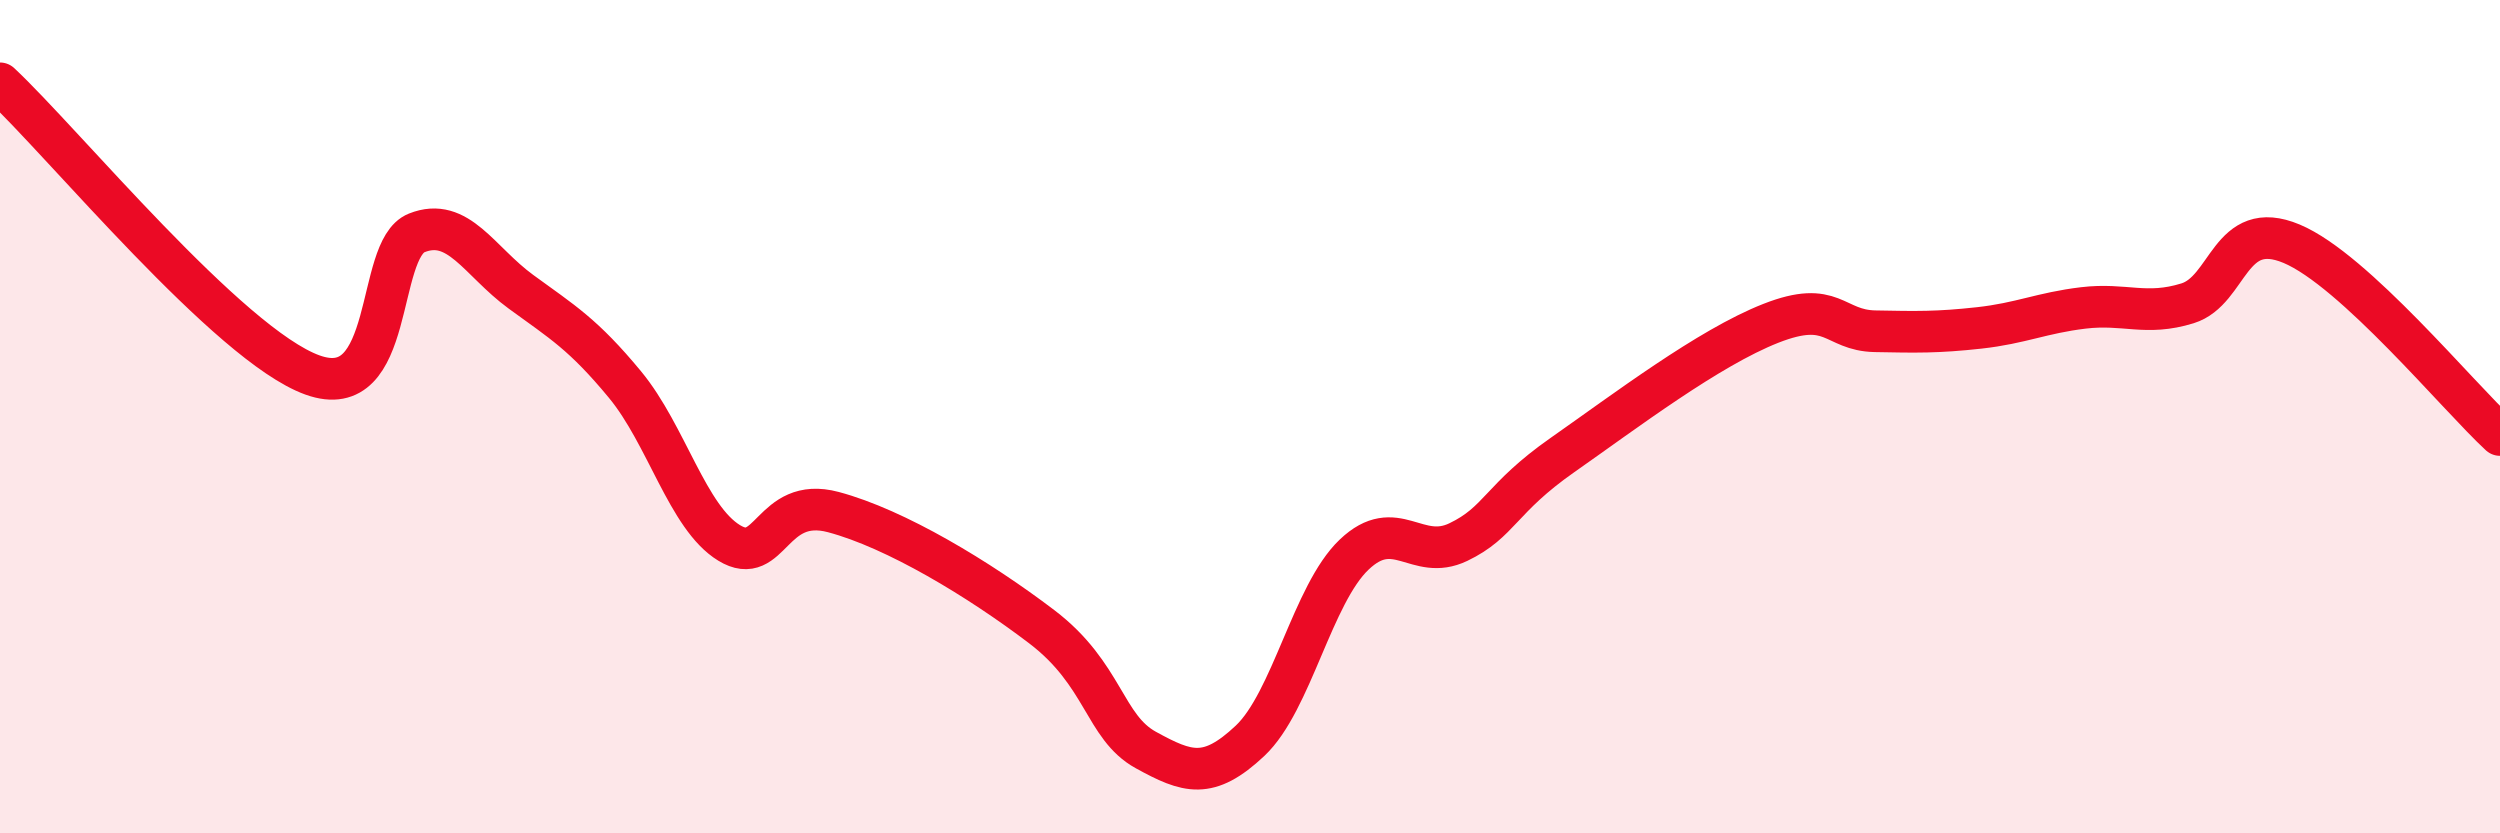
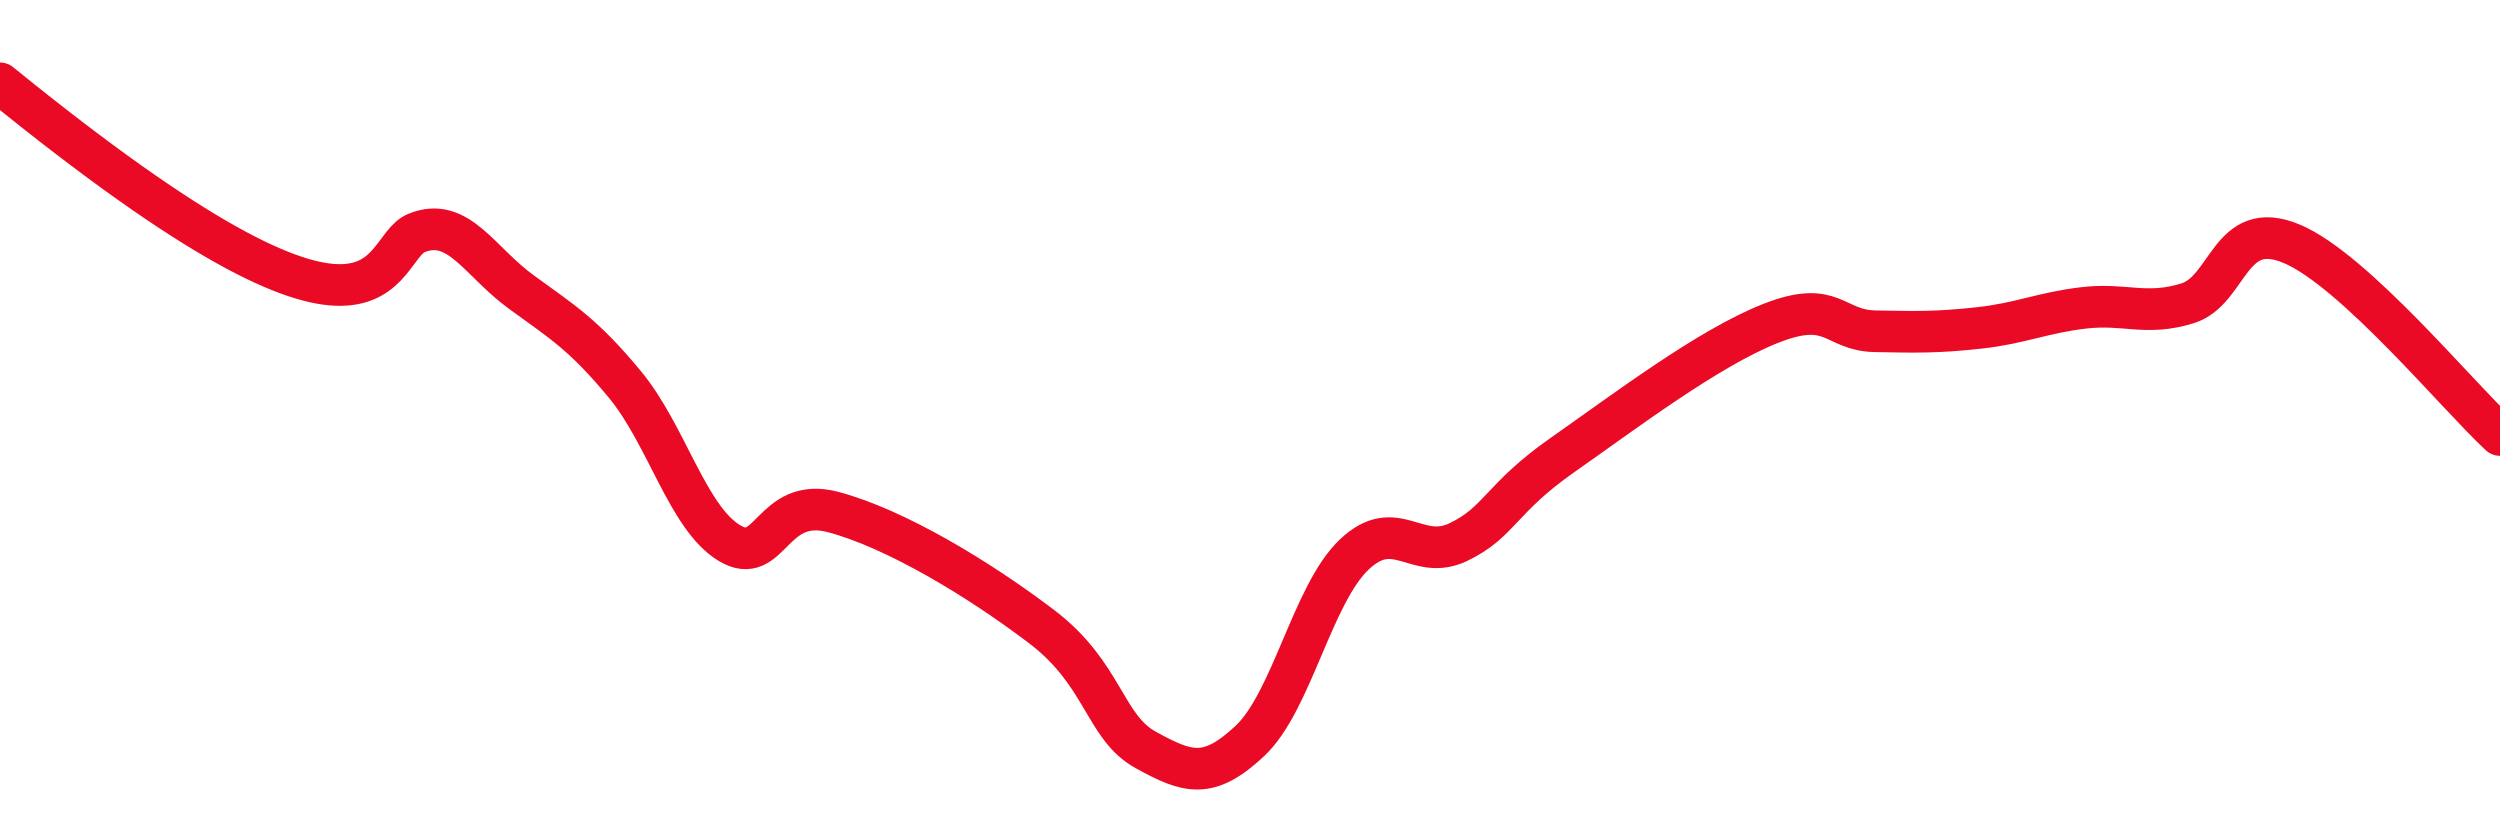
<svg xmlns="http://www.w3.org/2000/svg" width="60" height="20" viewBox="0 0 60 20">
-   <path d="M 0,2 C 1.5,3.4 5.5,8.28 7.5,9 C 9.5,9.72 9,5.99 10,5.59 C 11,5.19 11.5,6.27 12.5,7 C 13.5,7.73 14,8.02 15,9.23 C 16,10.44 16.5,12.42 17.5,13.03 C 18.5,13.64 18.5,11.89 20,12.29 C 21.5,12.69 23.5,13.9 25,15.04 C 26.5,16.18 26.5,17.45 27.5,18 C 28.5,18.55 29,18.72 30,17.78 C 31,16.84 31.5,14.26 32.5,13.31 C 33.5,12.36 34,13.49 35,13.01 C 36,12.53 36,11.97 37.5,10.92 C 39,9.87 41,8.35 42.5,7.76 C 44,7.17 44,7.93 45,7.95 C 46,7.97 46.5,7.98 47.5,7.87 C 48.5,7.76 49,7.51 50,7.39 C 51,7.27 51.5,7.59 52.5,7.28 C 53.5,6.97 53.5,5.22 55,5.85 C 56.5,6.48 59,9.52 60,10.44L60 20L0 20Z" fill="#EB0A25" opacity="0.1" stroke-linecap="round" stroke-linejoin="round" />
-   <path d="M 0,2 C 1.5,3.4 5.5,8.28 7.5,9 C 9.5,9.72 9,5.99 10,5.59 C 11,5.19 11.5,6.27 12.5,7 C 13.5,7.73 14,8.02 15,9.23 C 16,10.44 16.5,12.42 17.5,13.03 C 18.5,13.64 18.5,11.89 20,12.29 C 21.5,12.69 23.5,13.9 25,15.04 C 26.5,16.18 26.5,17.45 27.5,18 C 28.5,18.55 29,18.72 30,17.78 C 31,16.84 31.5,14.26 32.5,13.31 C 33.5,12.36 34,13.49 35,13.01 C 36,12.53 36,11.97 37.5,10.92 C 39,9.87 41,8.35 42.5,7.76 C 44,7.17 44,7.93 45,7.95 C 46,7.97 46.5,7.98 47.5,7.87 C 48.5,7.76 49,7.51 50,7.39 C 51,7.27 51.5,7.59 52.5,7.28 C 53.5,6.97 53.5,5.22 55,5.85 C 56.5,6.48 59,9.52 60,10.44" stroke="#EB0A25" stroke-width="1" fill="none" stroke-linecap="round" stroke-linejoin="round" />
+   <path d="M 0,2 C 9.5,9.72 9,5.99 10,5.59 C 11,5.19 11.5,6.27 12.5,7 C 13.5,7.73 14,8.02 15,9.23 C 16,10.44 16.5,12.42 17.5,13.03 C 18.5,13.64 18.5,11.89 20,12.29 C 21.5,12.69 23.5,13.9 25,15.04 C 26.5,16.18 26.5,17.45 27.5,18 C 28.5,18.55 29,18.72 30,17.78 C 31,16.84 31.5,14.26 32.5,13.31 C 33.5,12.36 34,13.49 35,13.01 C 36,12.53 36,11.97 37.5,10.92 C 39,9.87 41,8.35 42.5,7.76 C 44,7.17 44,7.93 45,7.95 C 46,7.97 46.5,7.98 47.5,7.87 C 48.5,7.76 49,7.51 50,7.39 C 51,7.27 51.5,7.59 52.5,7.28 C 53.5,6.97 53.5,5.22 55,5.85 C 56.5,6.48 59,9.52 60,10.44" stroke="#EB0A25" stroke-width="1" fill="none" stroke-linecap="round" stroke-linejoin="round" />
</svg>